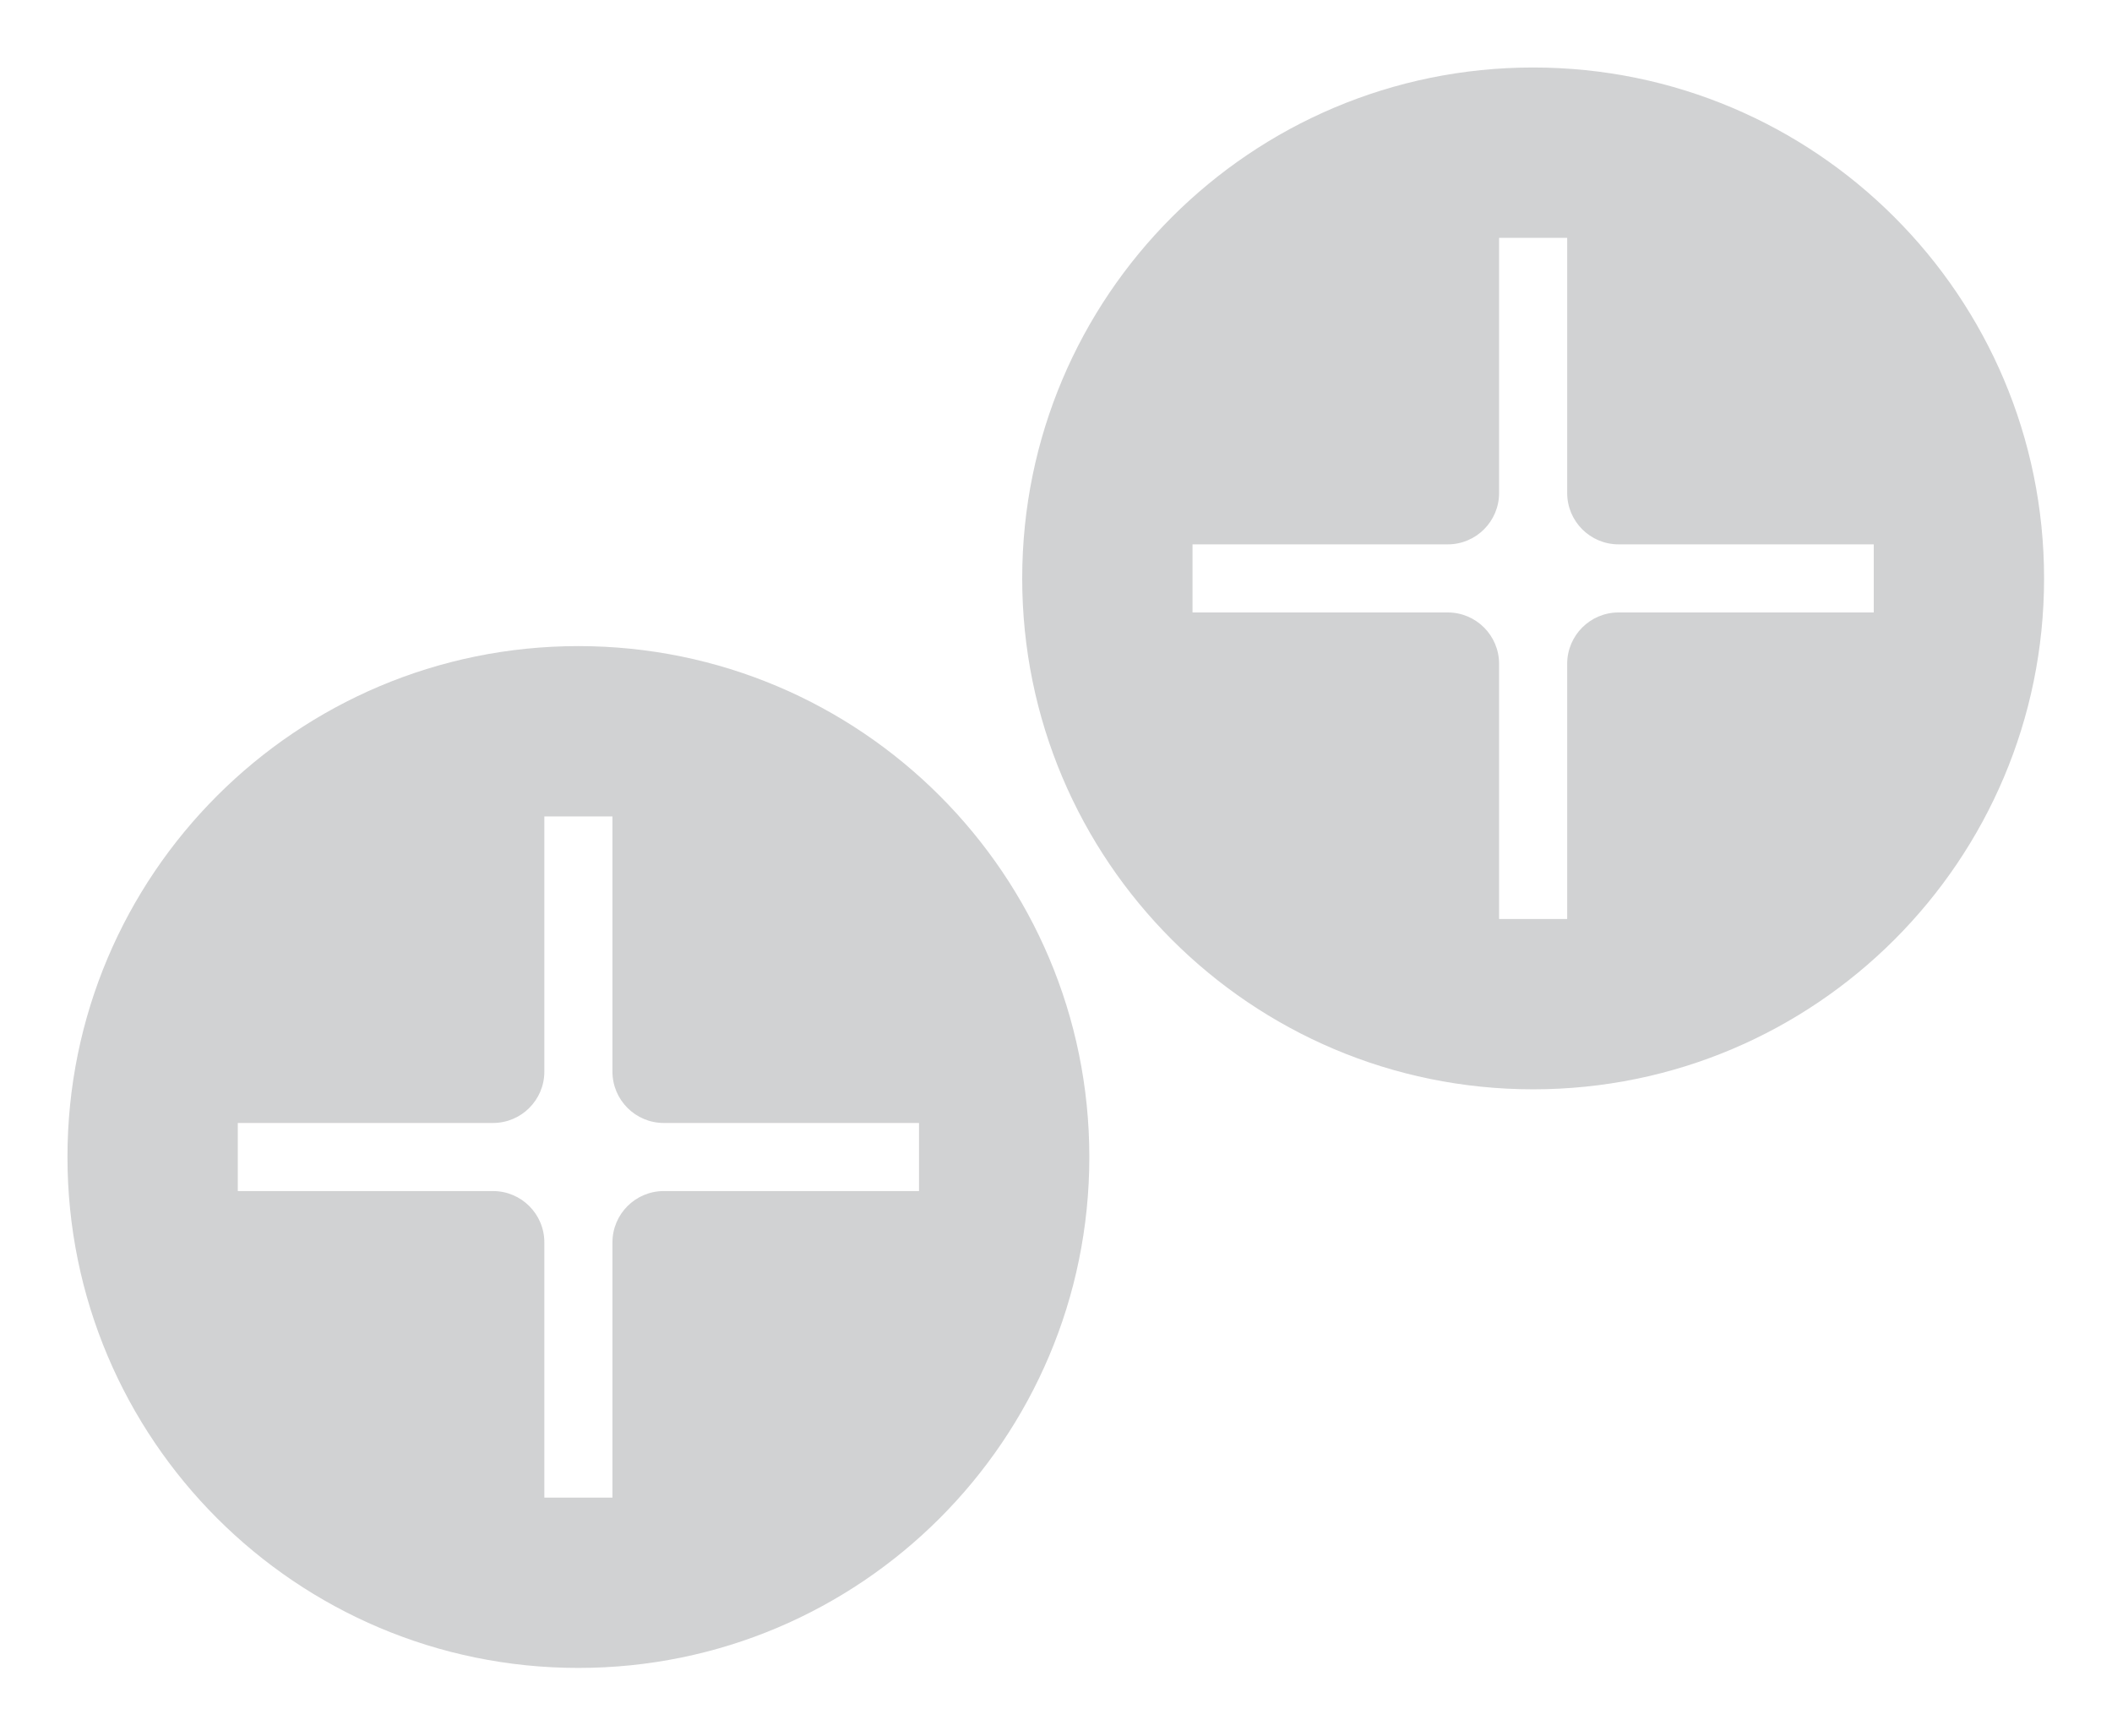
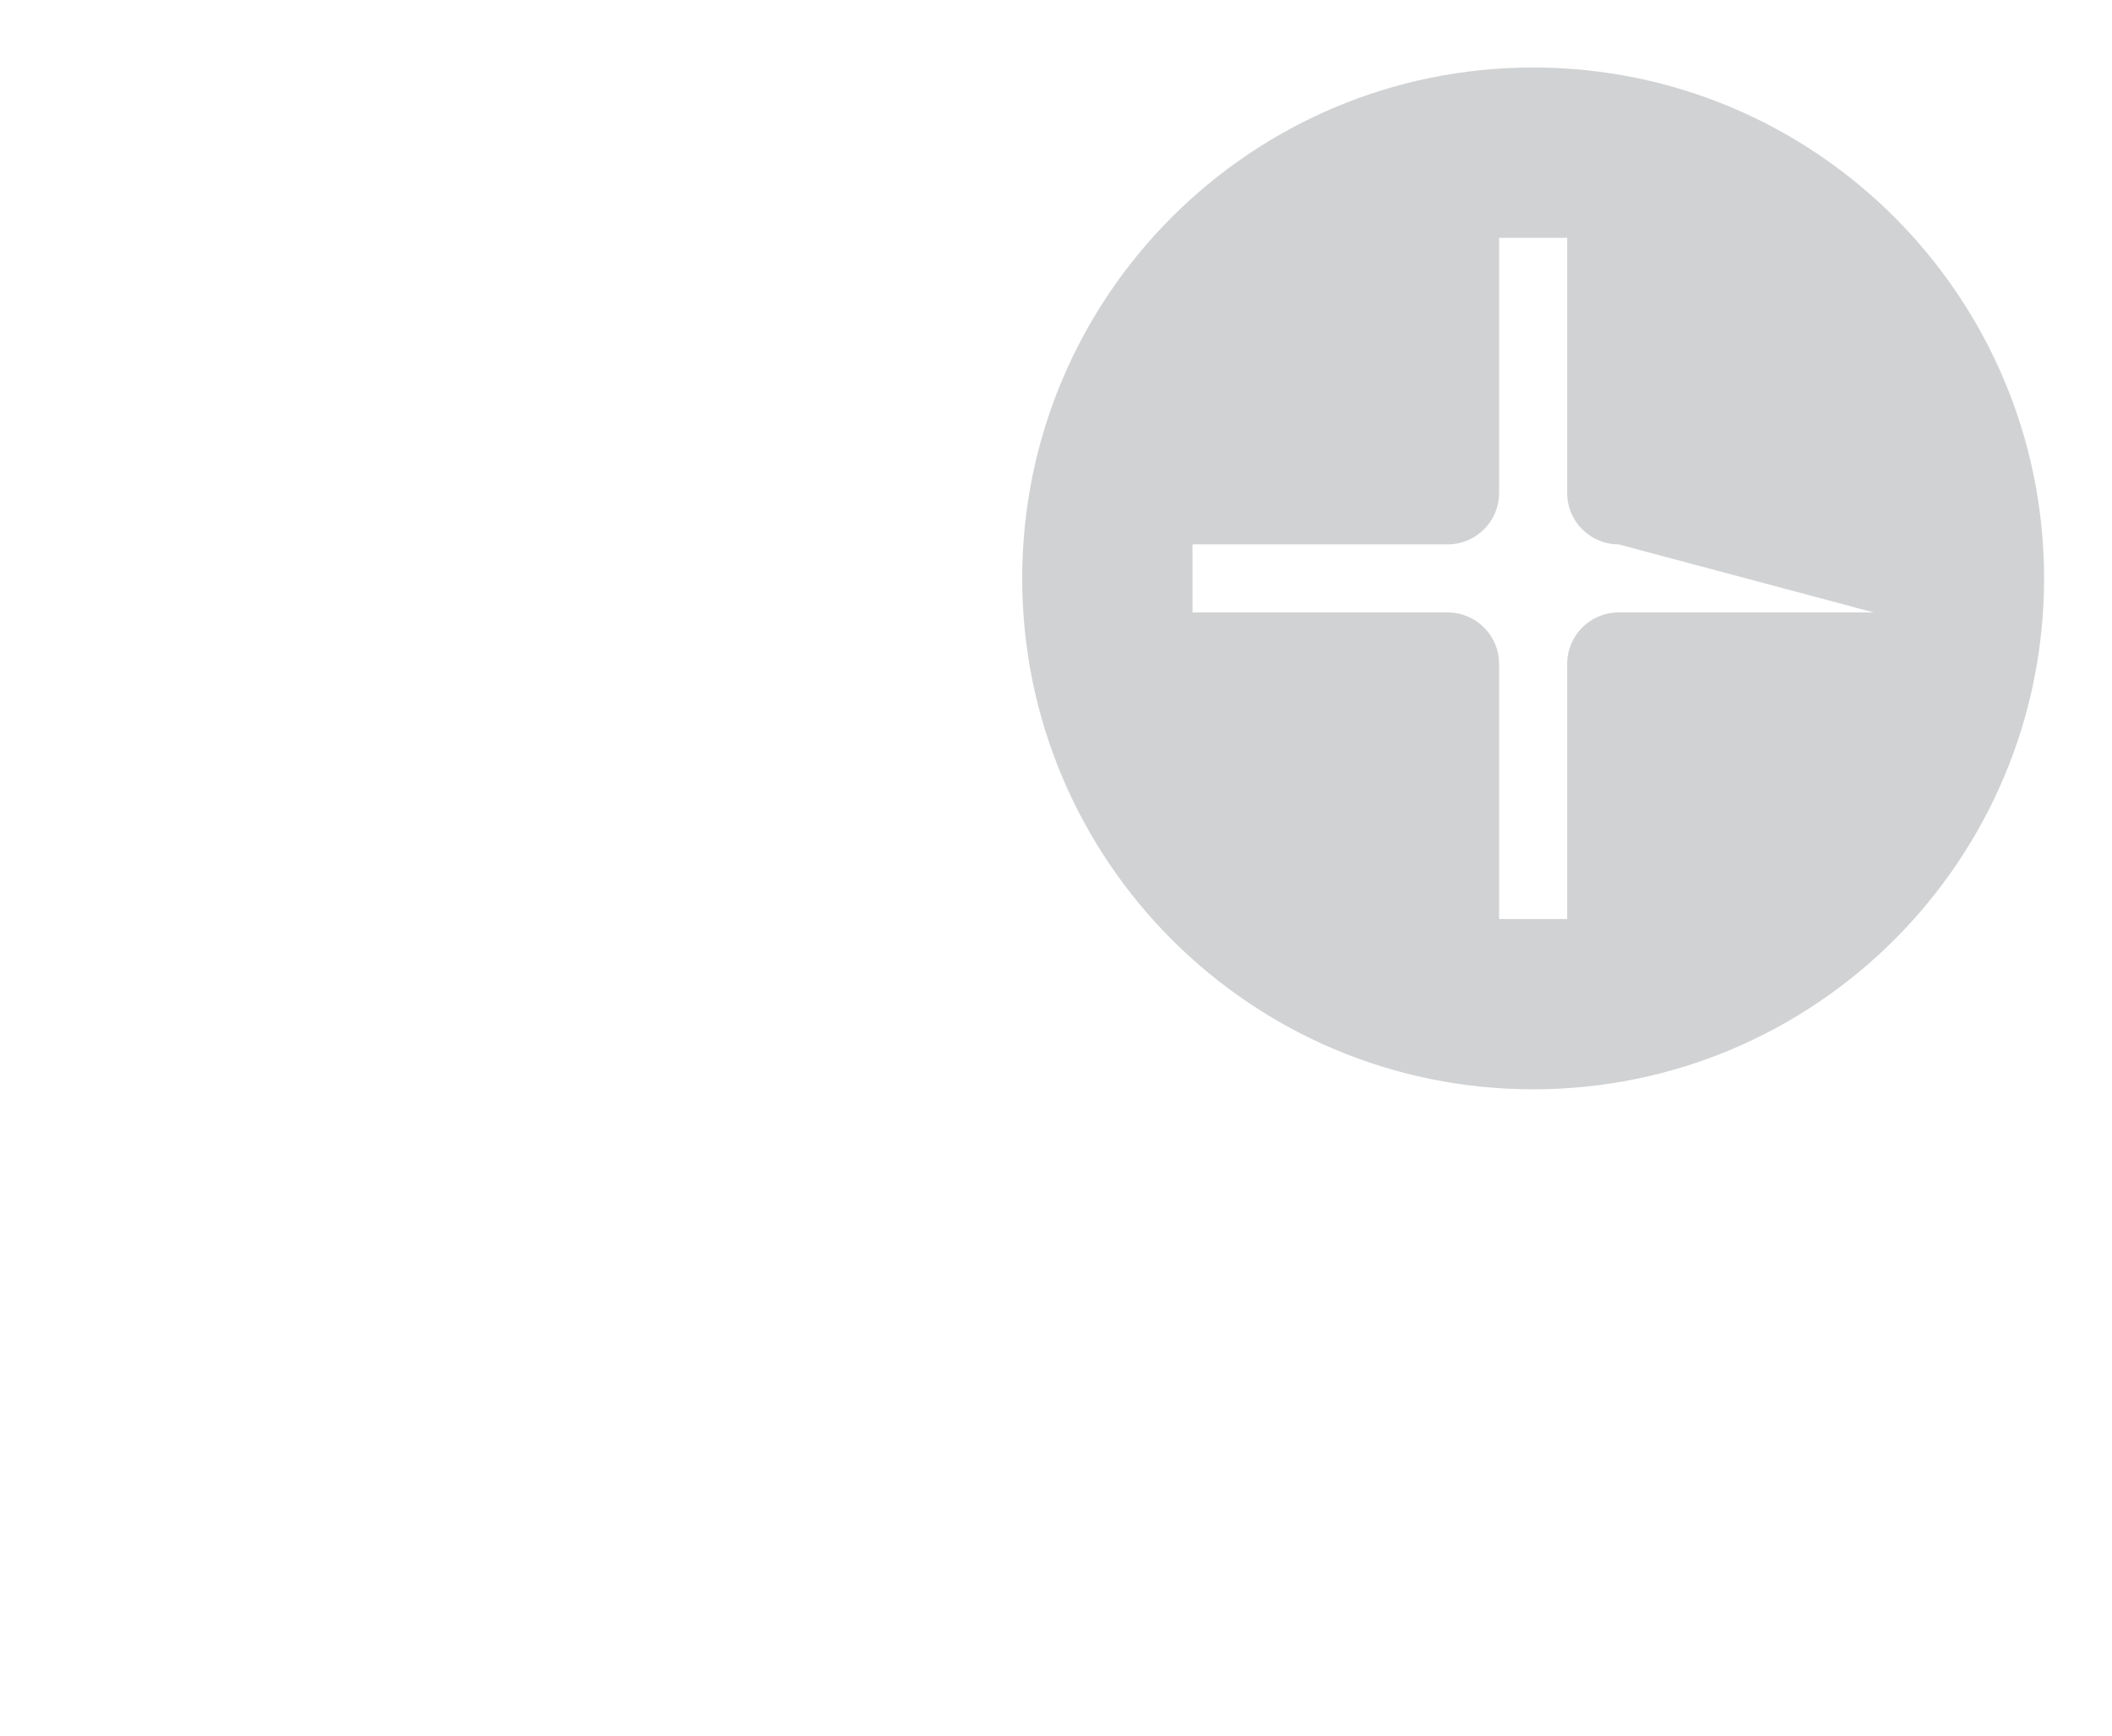
<svg xmlns="http://www.w3.org/2000/svg" width="73" height="60" viewBox="0 0 73 60" fill="none">
-   <path fill-rule="evenodd" clip-rule="evenodd" d="M19.992 57.653C29.745 57.653 37.652 49.746 37.652 39.993C37.652 30.24 29.745 22.333 19.992 22.333C10.239 22.333 2.332 30.24 2.332 39.993C2.332 49.746 10.239 57.653 19.992 57.653ZM8.219 38.816L8.219 41.17L17.041 41.17C18.02 41.17 18.815 41.965 18.815 42.944L18.815 51.766L21.169 51.766L21.169 42.944C21.169 41.965 21.964 41.17 22.944 41.17L31.765 41.17L31.765 38.816L22.944 38.816C21.964 38.816 21.169 38.021 21.169 37.042L21.169 28.22L18.815 28.22L18.815 37.042C18.815 38.021 18.02 38.816 17.041 38.816L8.219 38.816Z" fill="#D1D2D3" />
-   <path fill-rule="evenodd" clip-rule="evenodd" d="M52.992 37.653C62.745 37.653 70.652 29.746 70.652 19.993C70.652 10.24 62.745 2.333 52.992 2.333C43.239 2.333 35.332 10.24 35.332 19.993C35.332 29.746 43.239 37.653 52.992 37.653ZM41.219 18.816L41.219 21.17L50.041 21.17C51.02 21.17 51.815 21.965 51.815 22.945L51.815 31.766L54.169 31.766L54.169 22.945C54.169 21.965 54.964 21.17 55.944 21.17L64.765 21.17L64.765 18.816L55.944 18.816C54.964 18.816 54.169 18.021 54.169 17.042L54.169 8.22L51.815 8.22L51.815 17.042C51.815 18.021 51.02 18.816 50.041 18.816L41.219 18.816Z" fill="#D1D2D3" />
+   <path fill-rule="evenodd" clip-rule="evenodd" d="M52.992 37.653C62.745 37.653 70.652 29.746 70.652 19.993C70.652 10.24 62.745 2.333 52.992 2.333C43.239 2.333 35.332 10.24 35.332 19.993C35.332 29.746 43.239 37.653 52.992 37.653ZM41.219 18.816L41.219 21.17L50.041 21.17C51.02 21.17 51.815 21.965 51.815 22.945L51.815 31.766L54.169 31.766L54.169 22.945C54.169 21.965 54.964 21.17 55.944 21.17L64.765 21.17L55.944 18.816C54.964 18.816 54.169 18.021 54.169 17.042L54.169 8.22L51.815 8.22L51.815 17.042C51.815 18.021 51.02 18.816 50.041 18.816L41.219 18.816Z" fill="#D1D2D3" />
</svg>